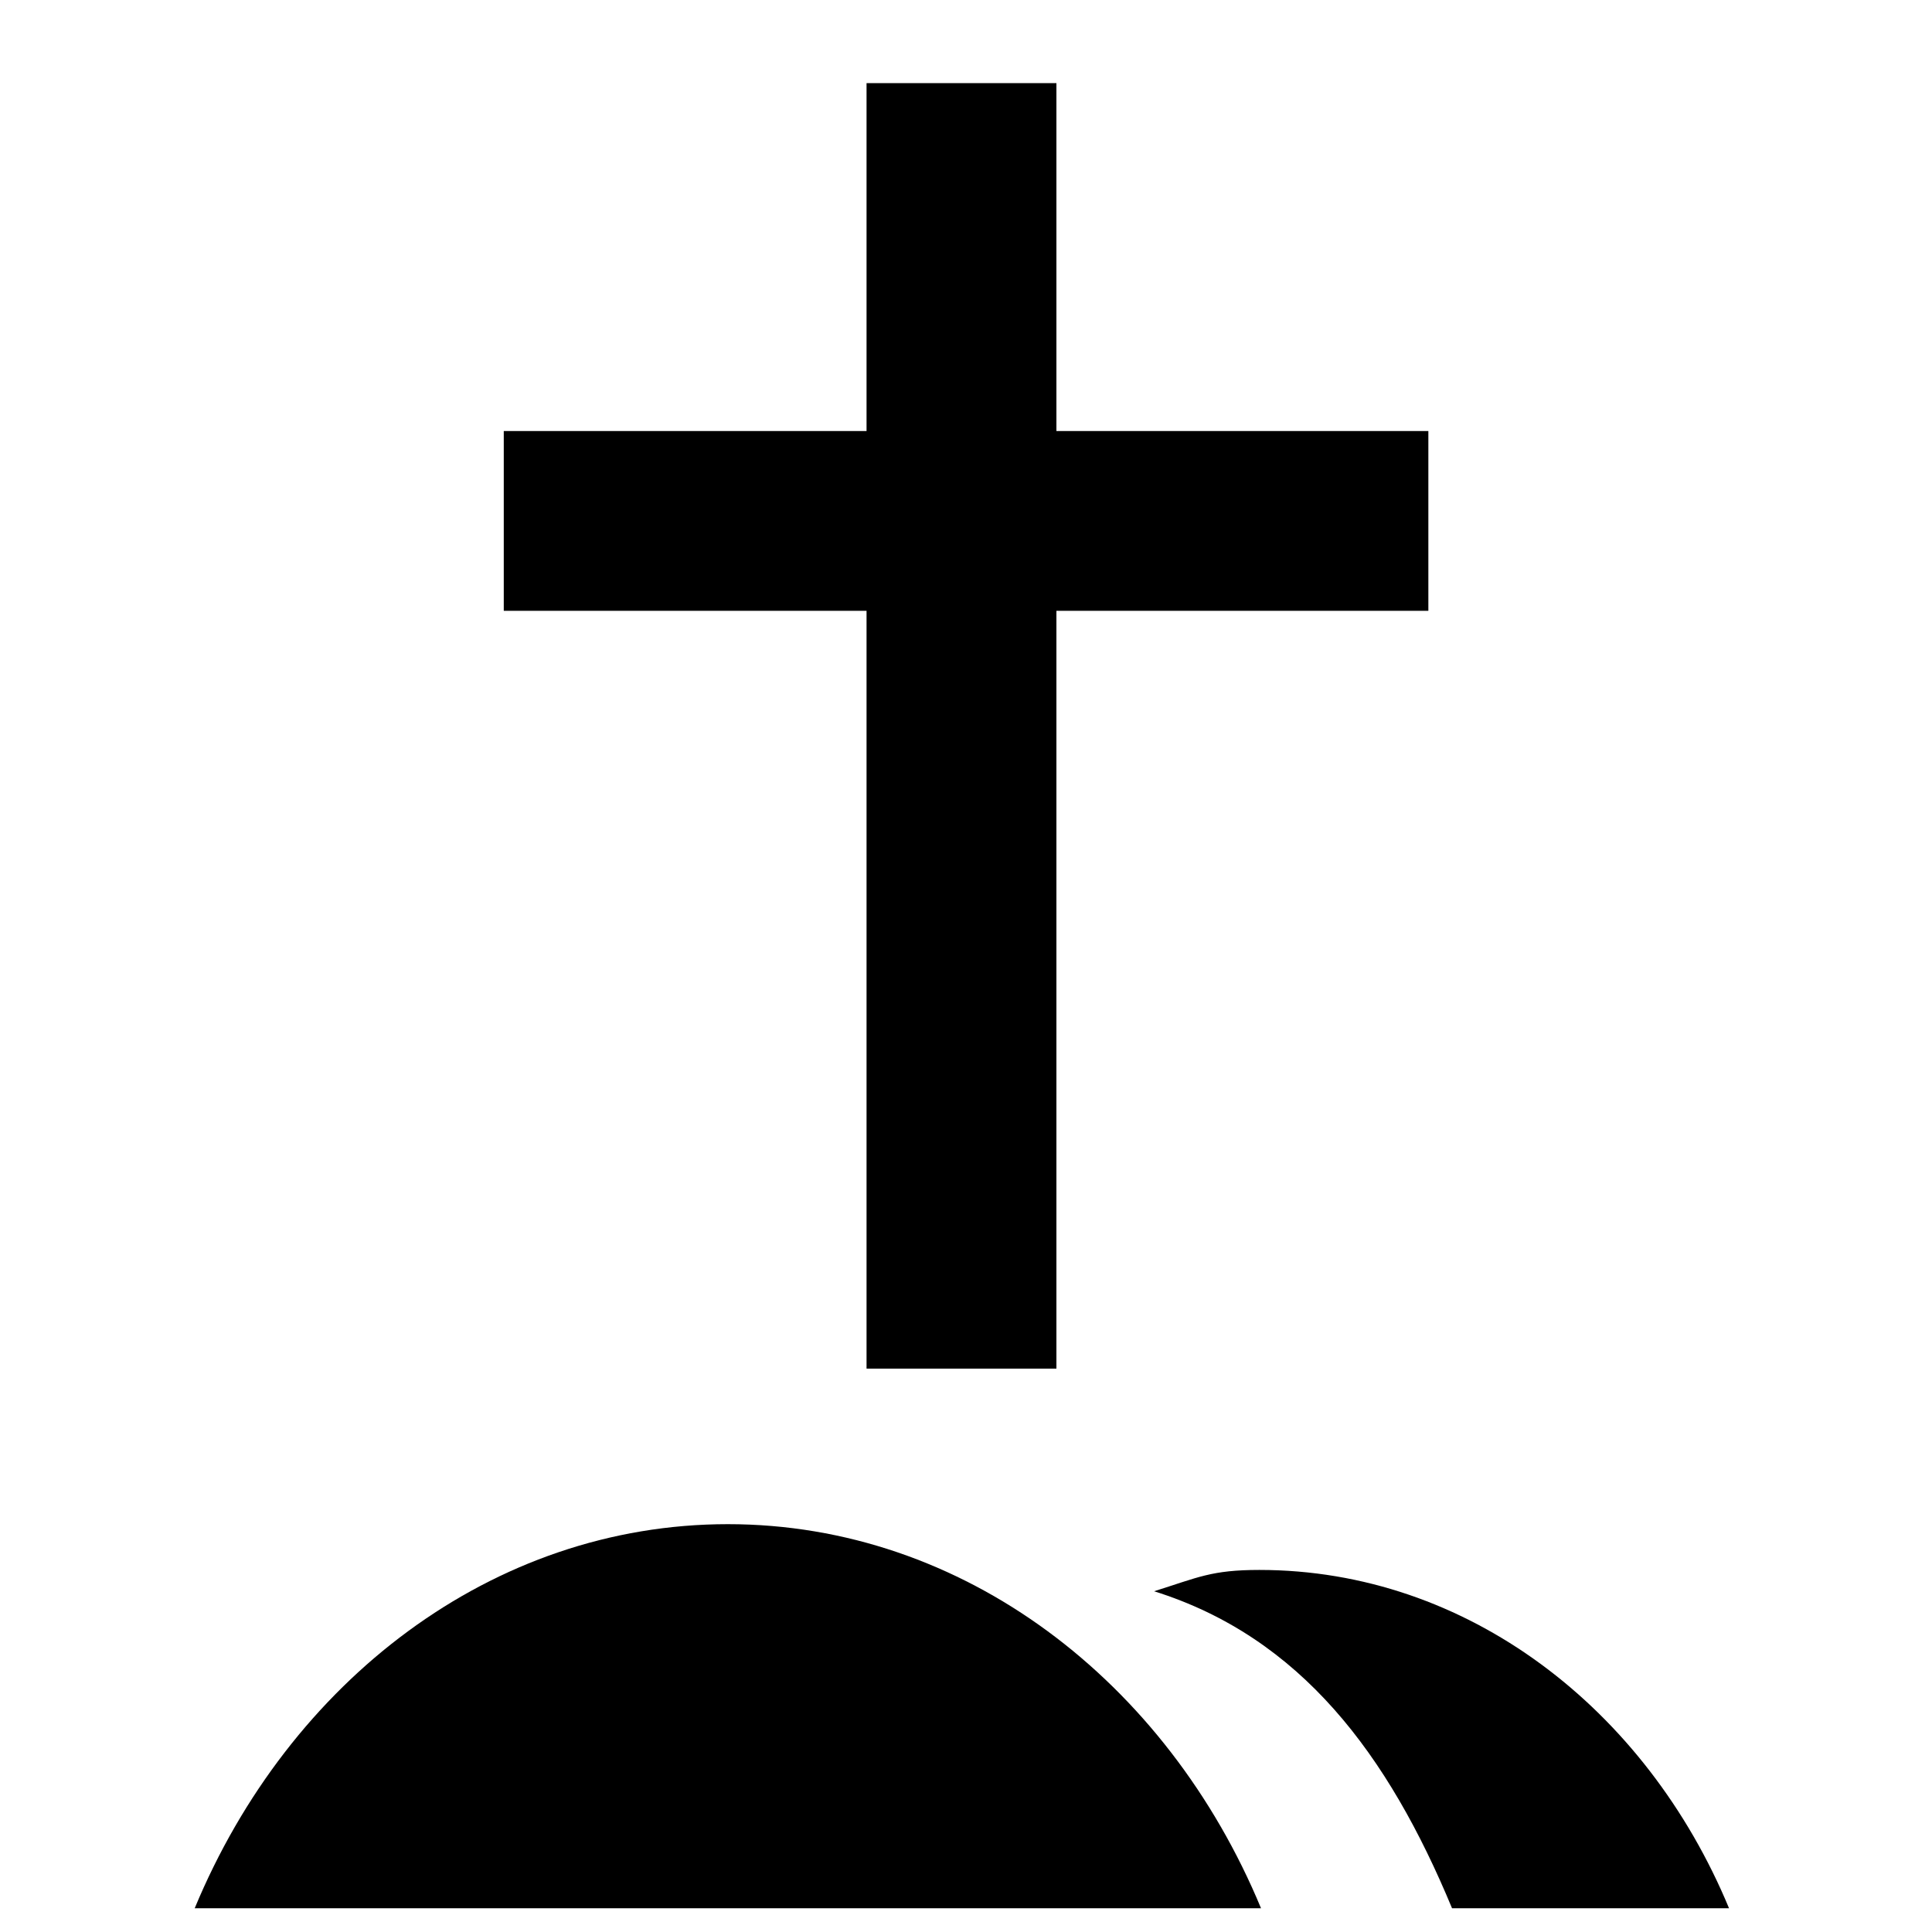
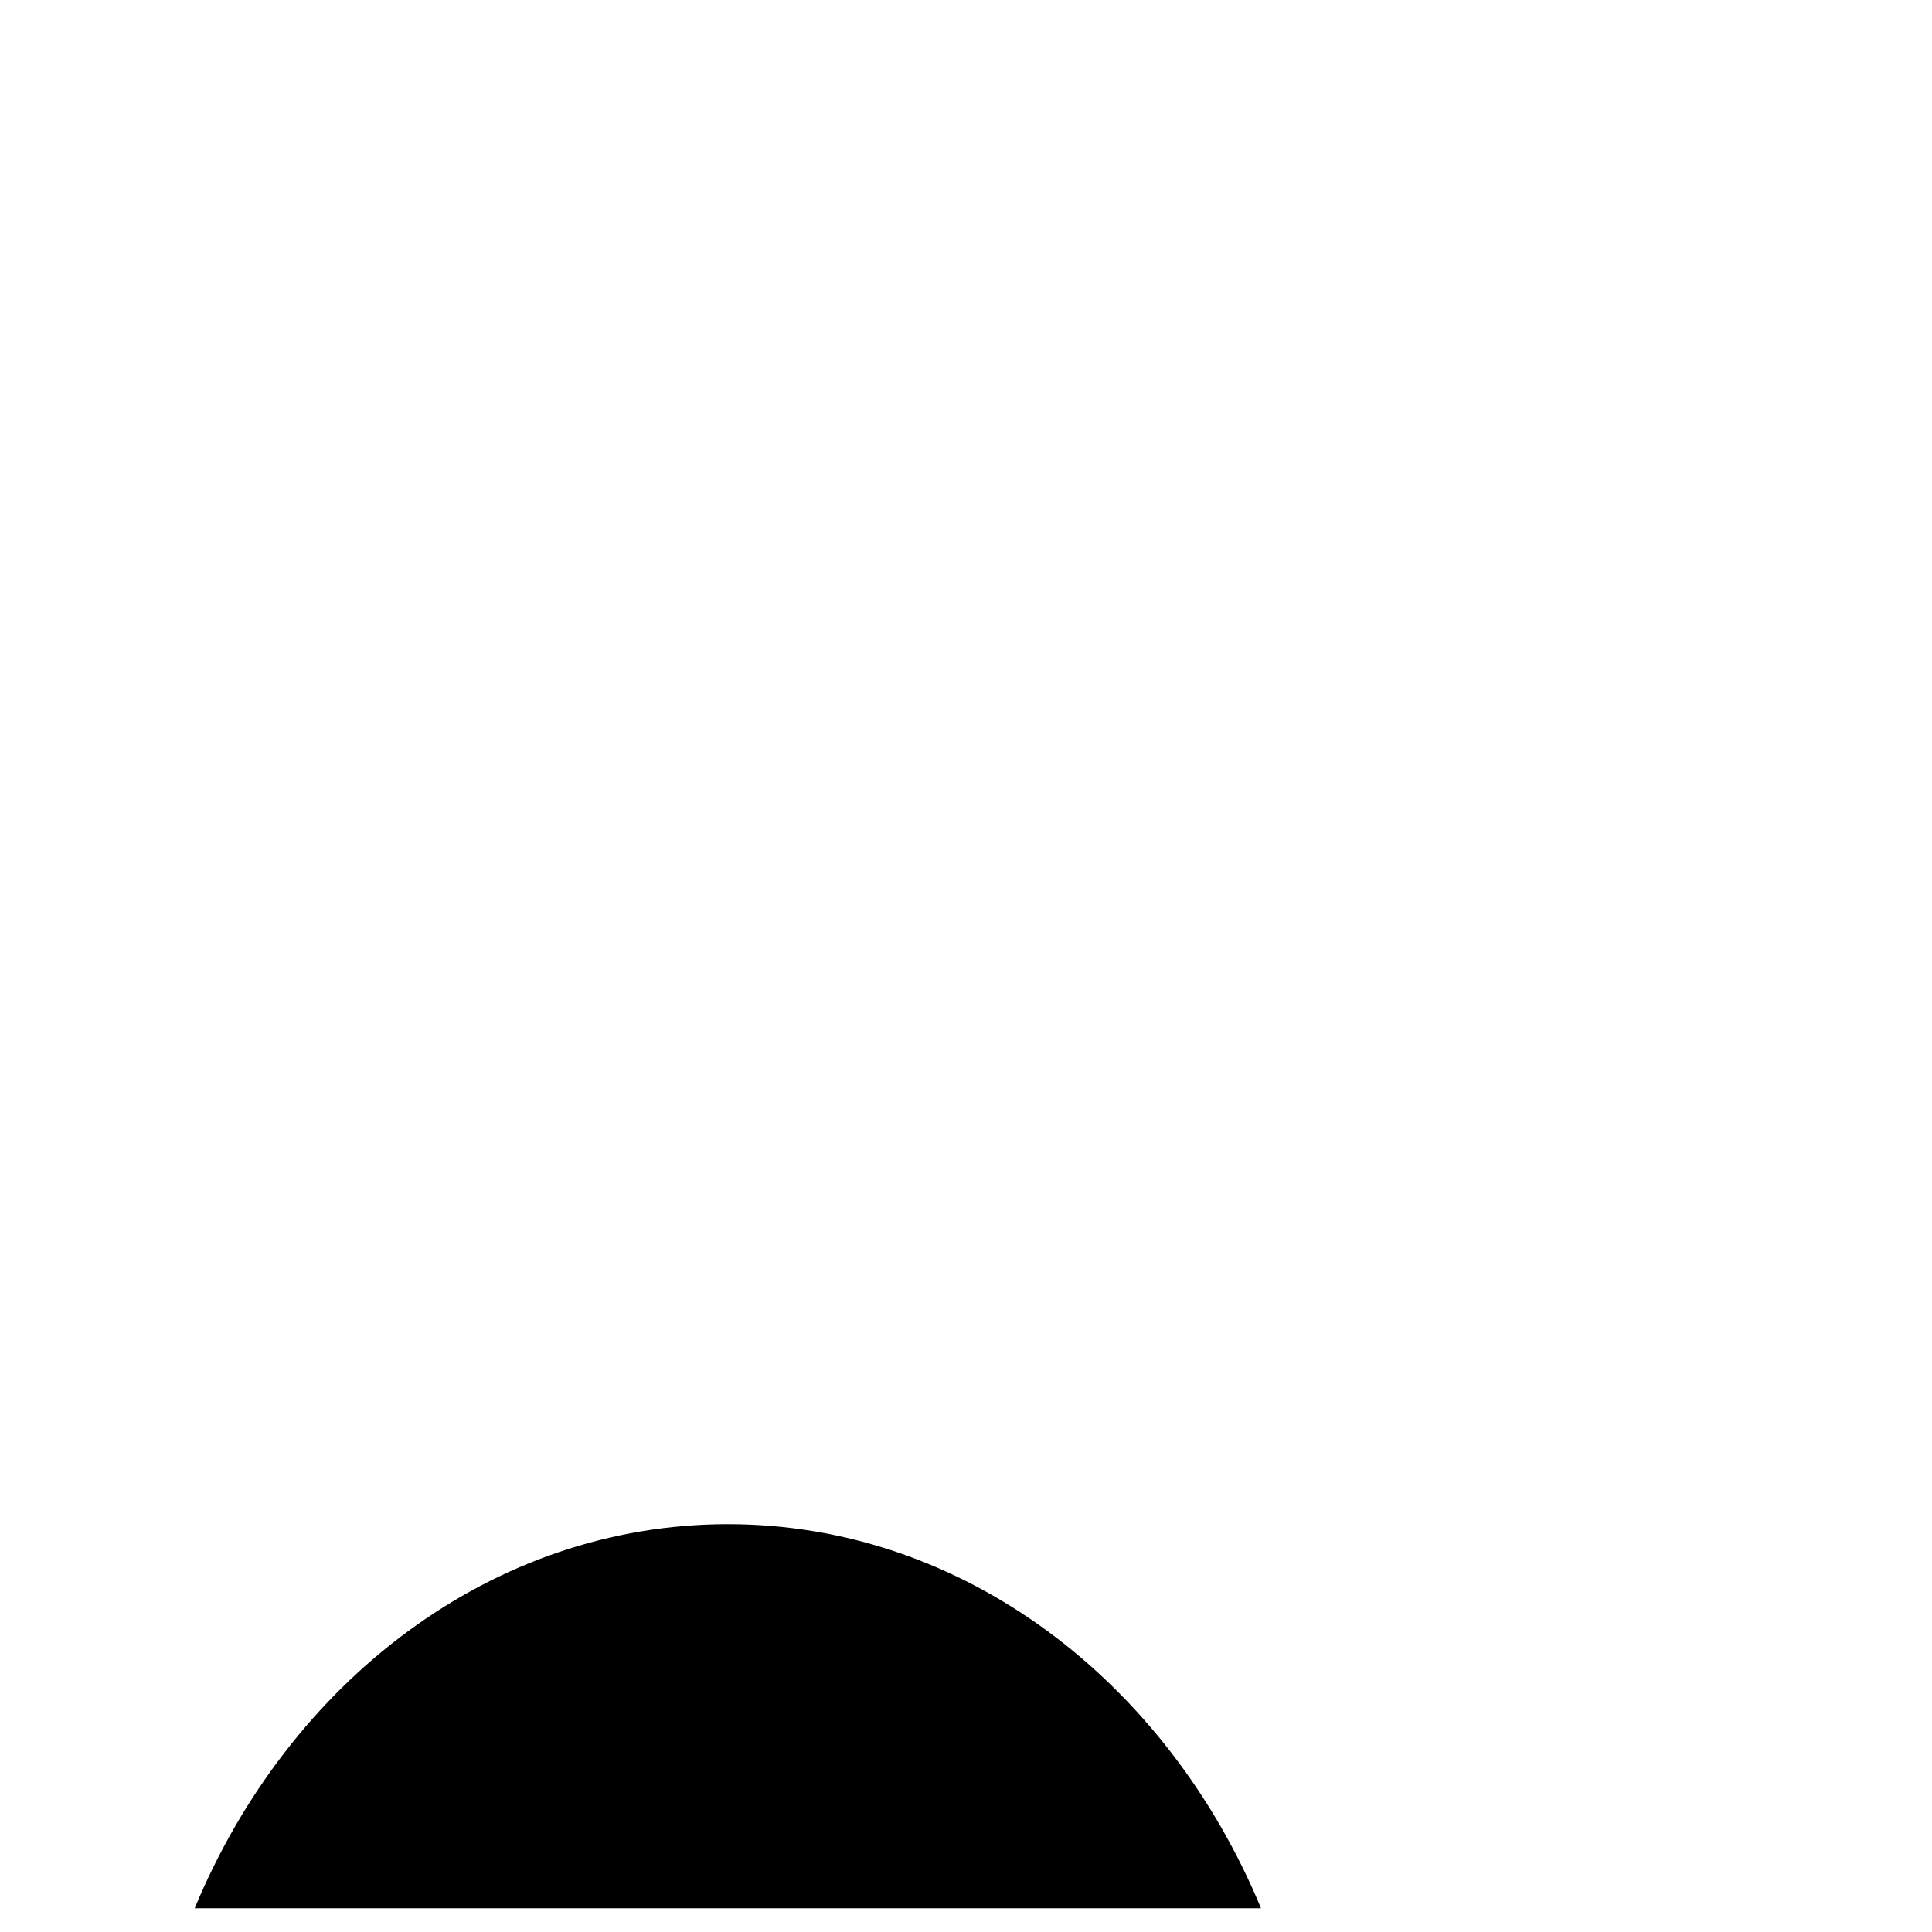
<svg xmlns="http://www.w3.org/2000/svg" fill="#000000" width="800px" height="800px" version="1.1" viewBox="144 144 512 512">
  <g>
-     <path d="m522.53 305.87h-98.57v200.83h-50.316v-200.83h-96.141v-47.641h96.141v-92.199h50.316v92.199h98.57z" />
    <path d="m478.18 649.7c-24.965-60.148-78.84-101.78-141.29-101.78s-116.32 41.633-141.29 101.78z" />
-     <path d="m477.75 560.05c-12.715 0-16.215 1.98-27.902 5.648 38.875 12.195 62.047 43.27 78.957 84.008h73.406c-21.996-52.984-69.453-89.656-124.46-89.656z" />
  </g>
</svg>